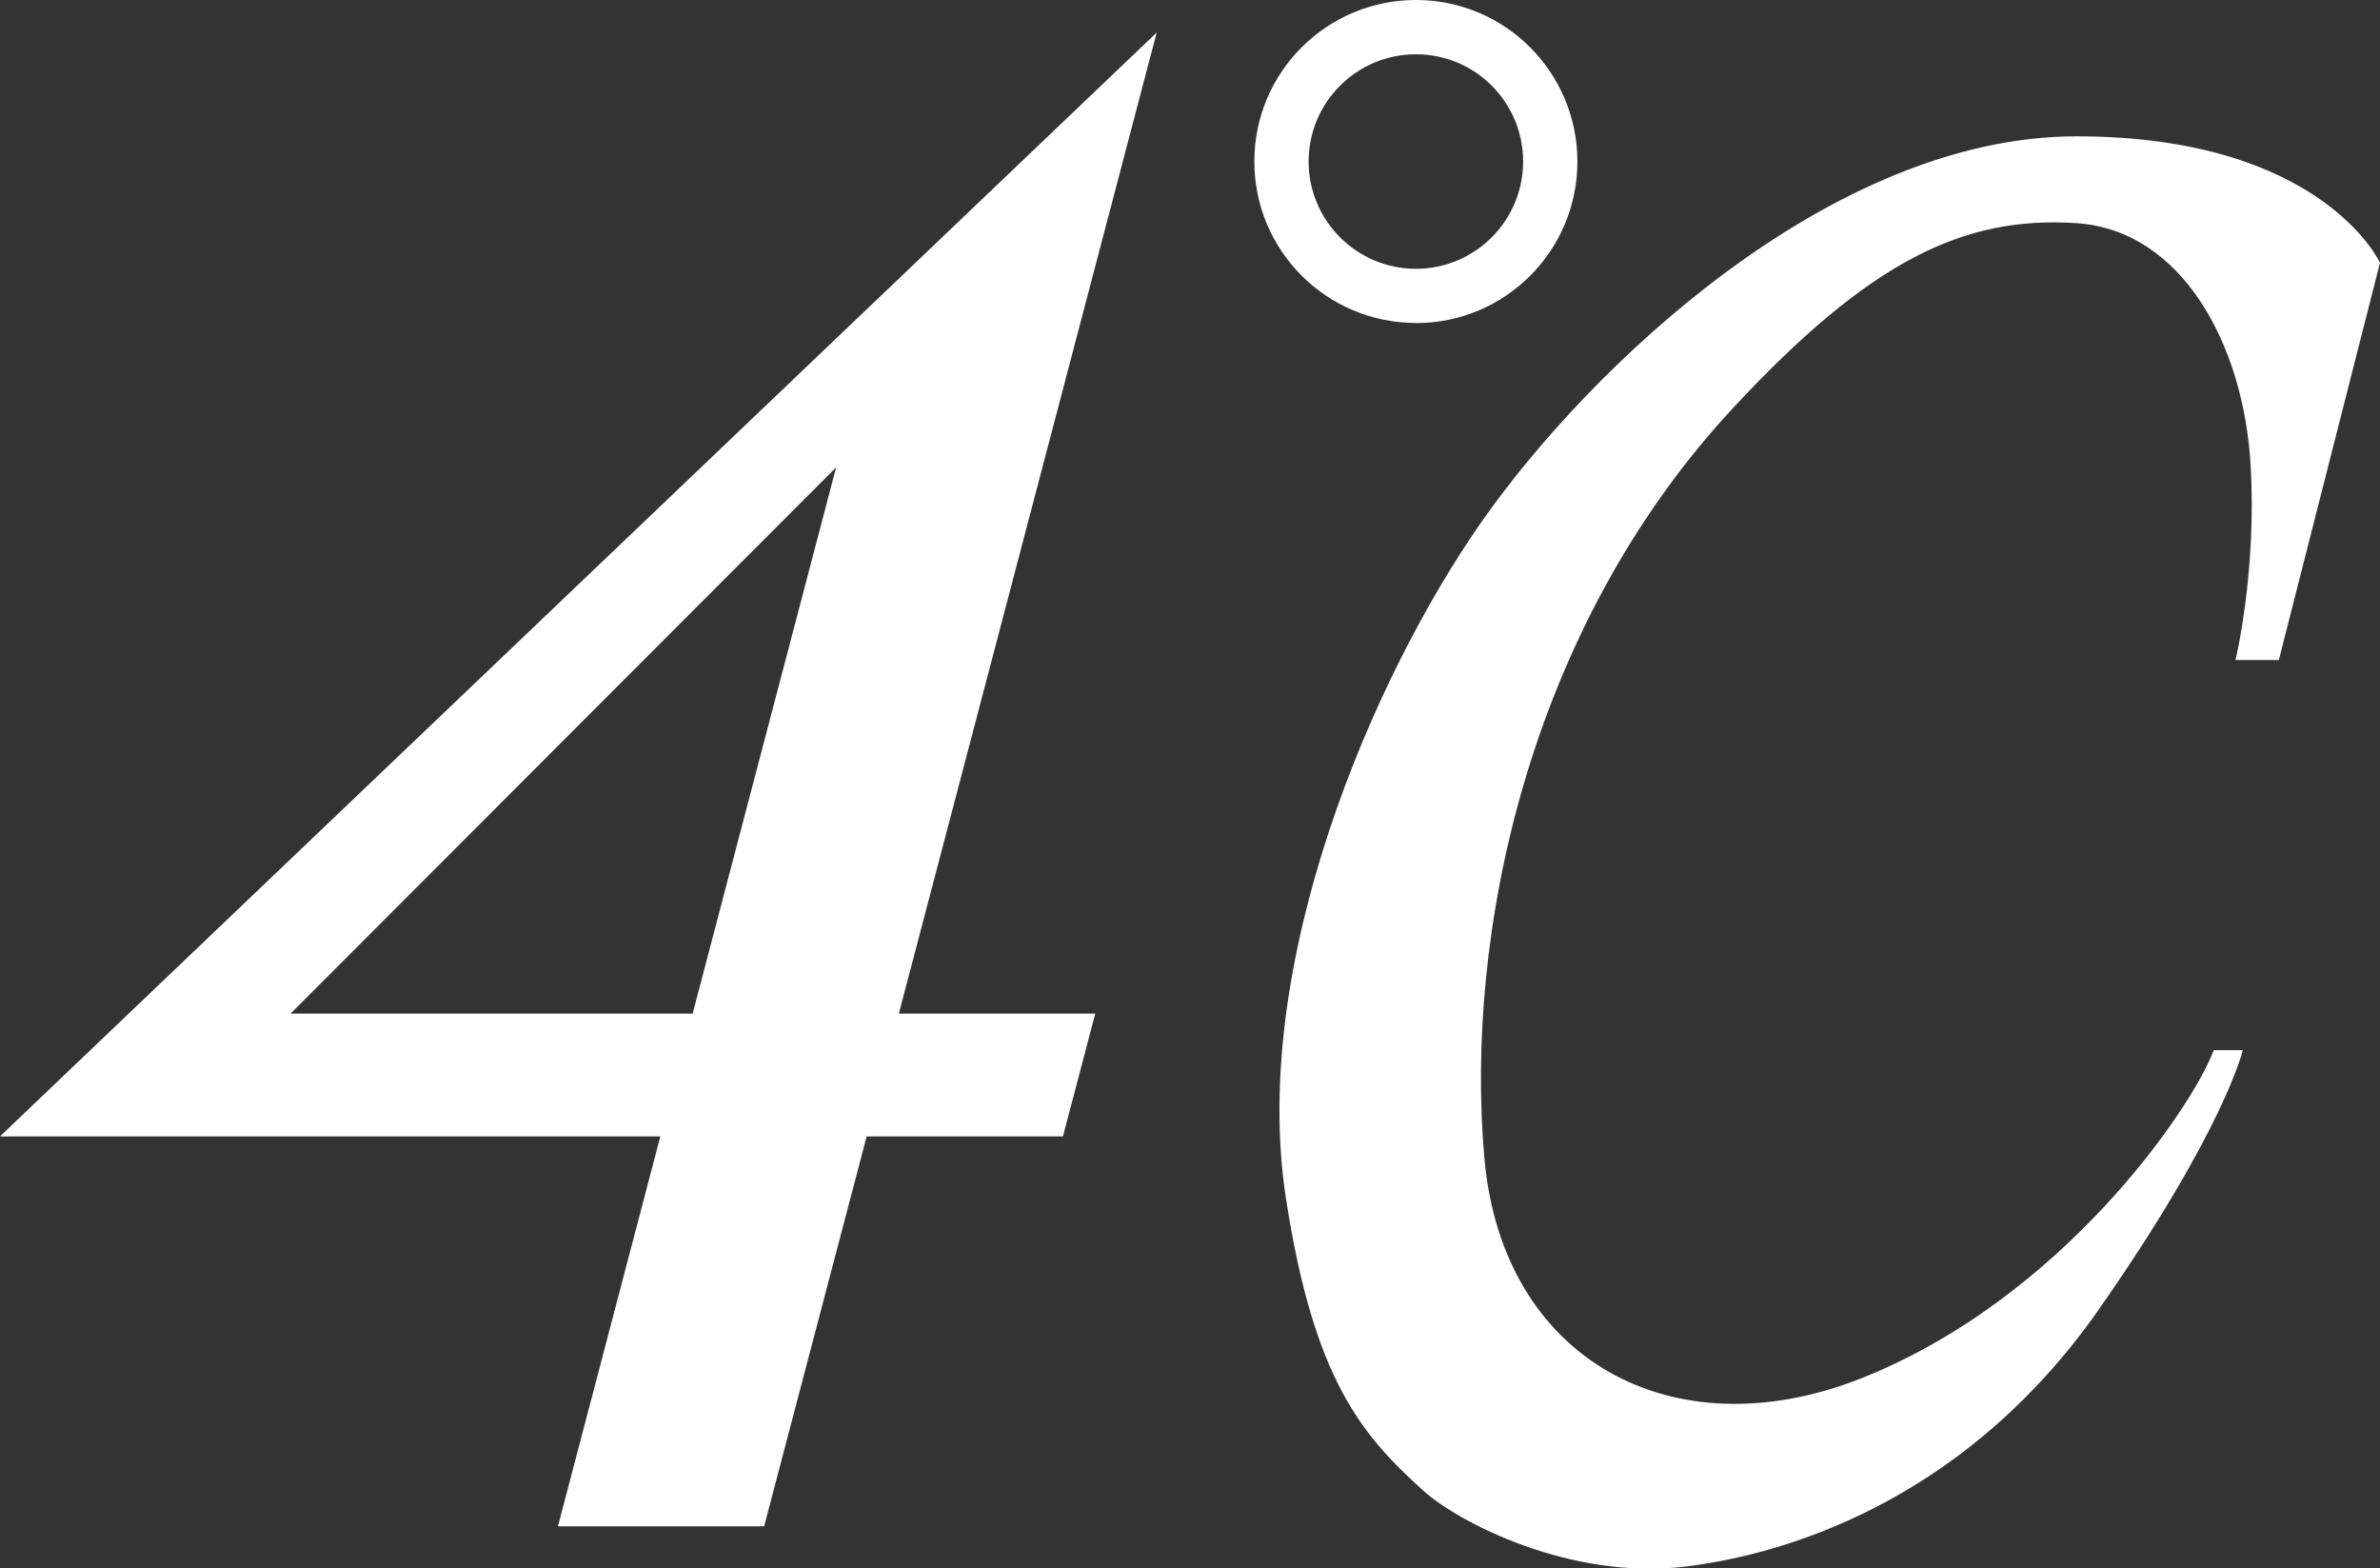
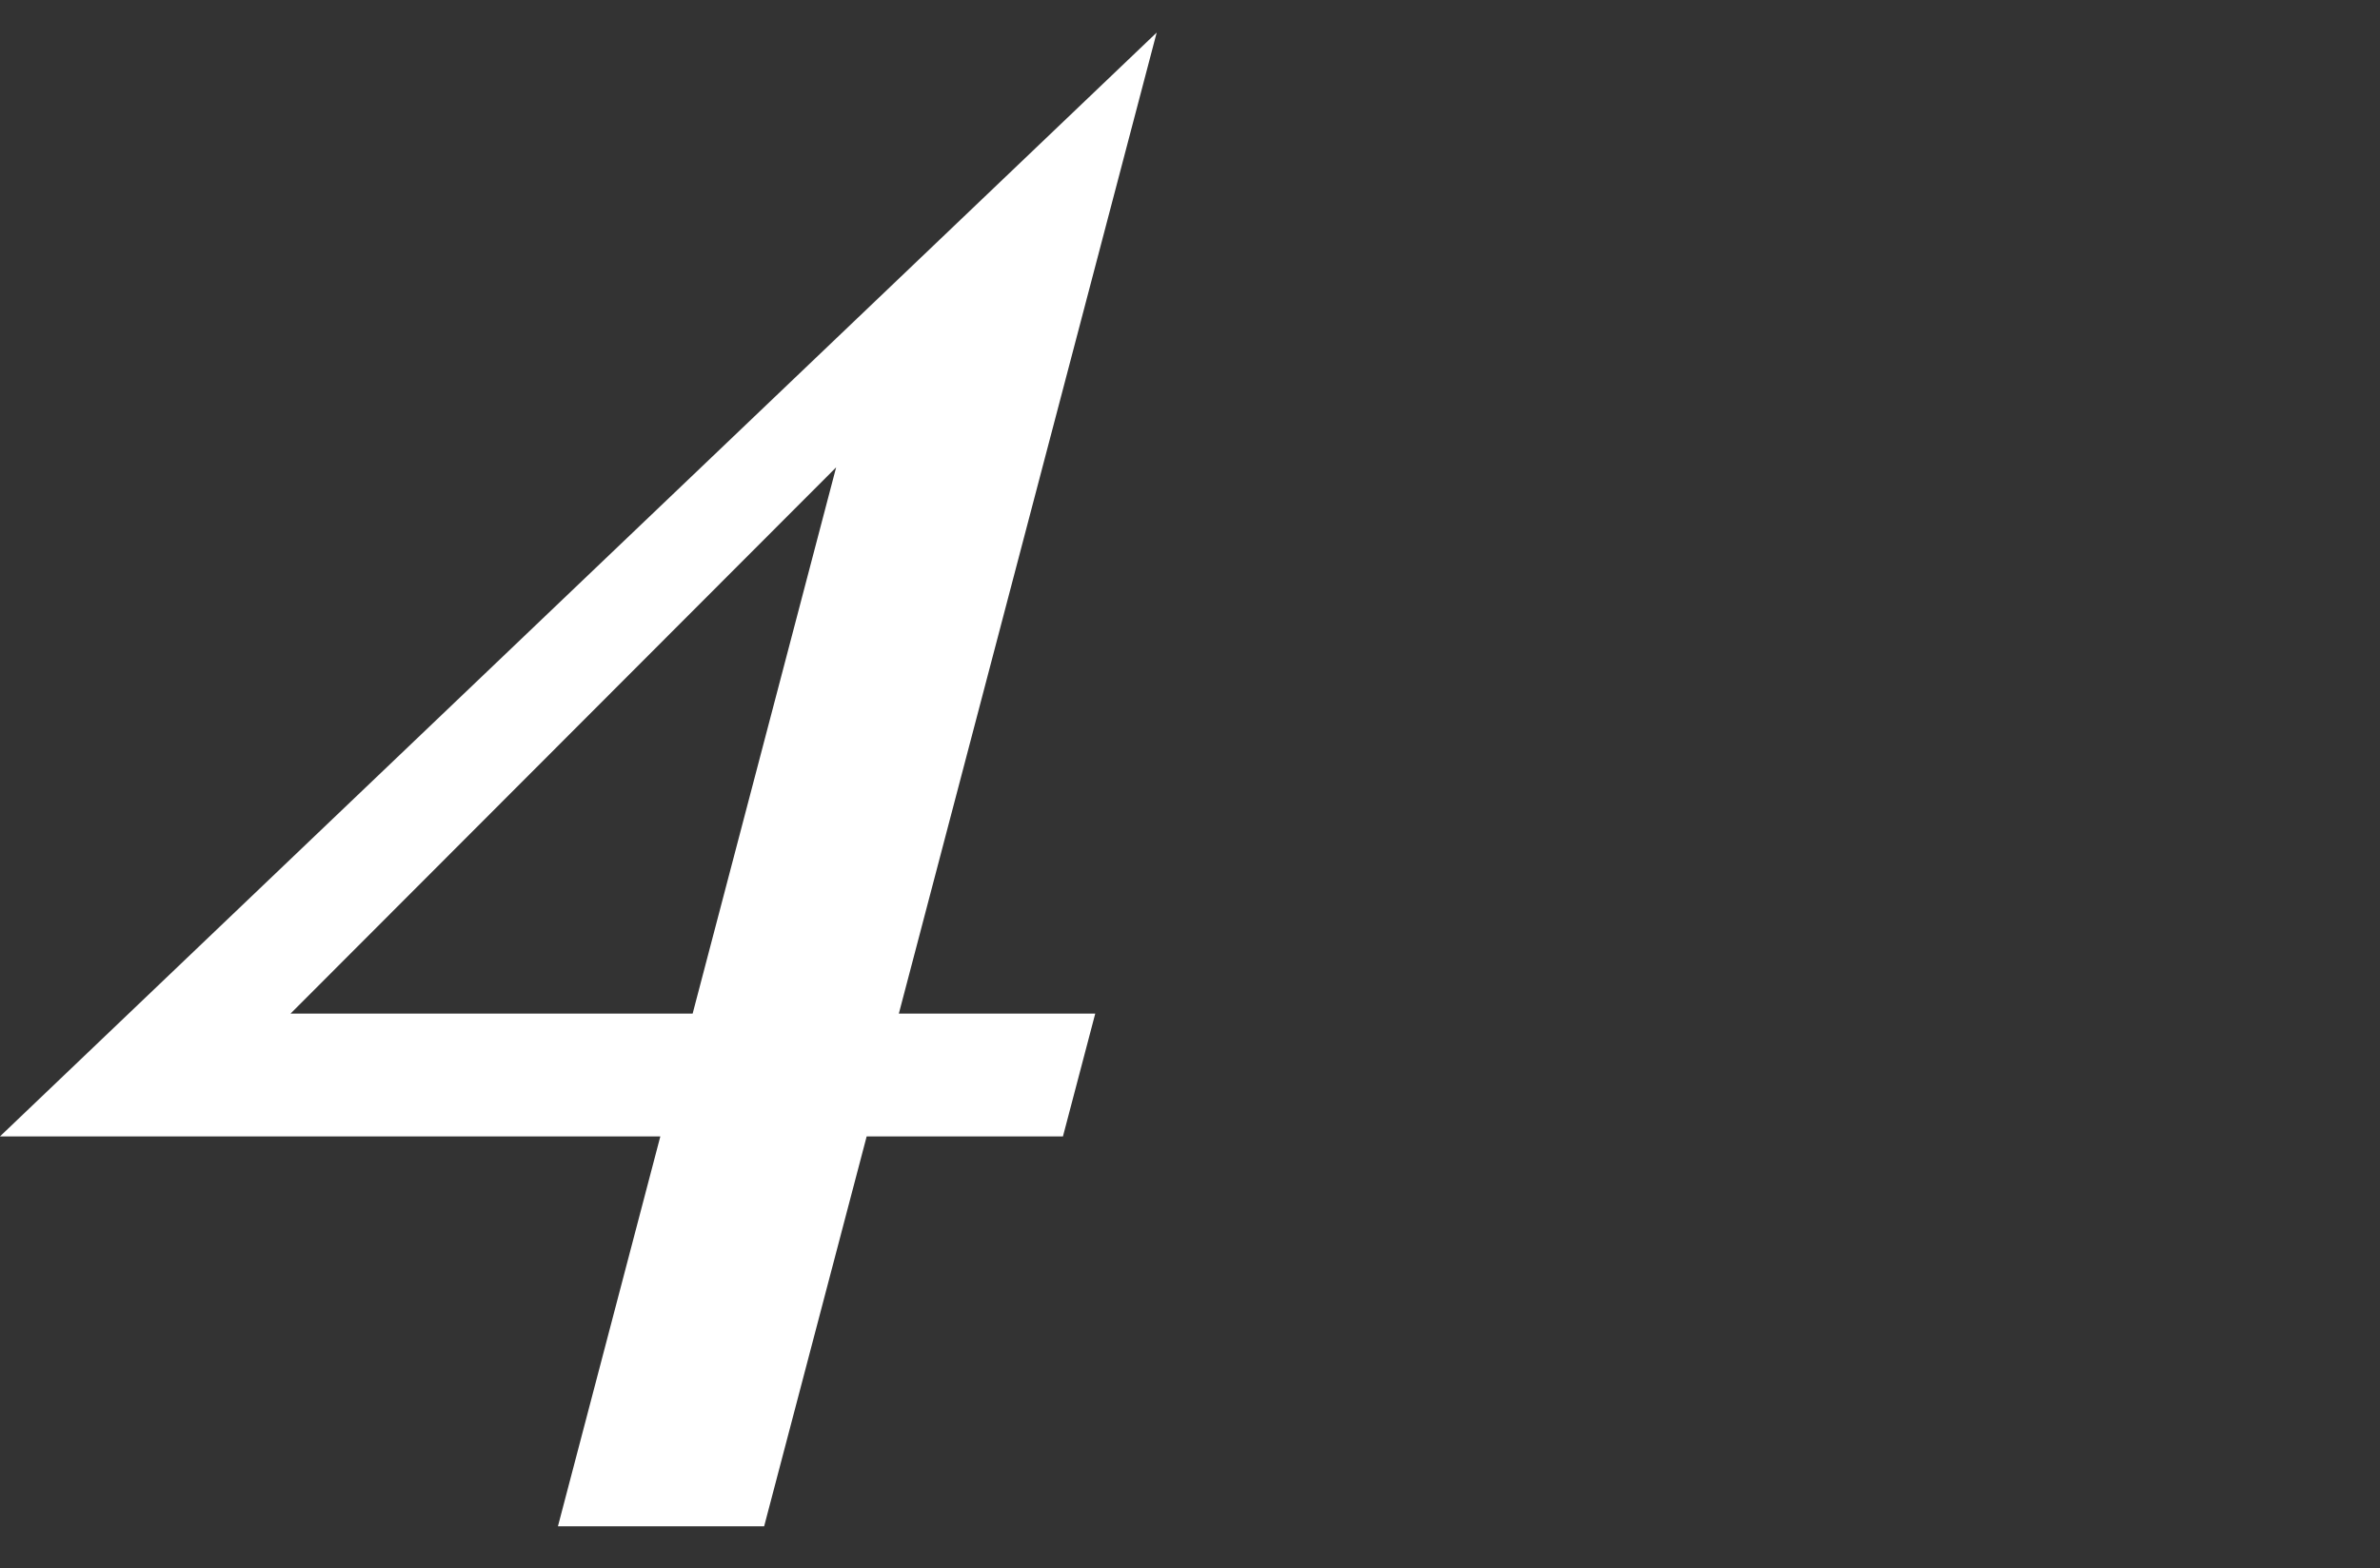
<svg xmlns="http://www.w3.org/2000/svg" id="_レイヤー_2" data-name="レイヤー 2" viewBox="0 0 189.4 124.81">
  <rect x="0" y="0" width="189.4" height="124.81" fill="#333333" stroke="none" />
  <defs>
    <style>
      .cls-1 {
        fill: #fff;
      }
    </style>
  </defs>
  <g id="Logo">
    <g>
-       <path class="cls-1" d="M179.1,36.95c.51,8.55-1.2,15.57-1.2,15.57h3.45l8.05-31.61s-4.6-10.06-24.15-10.06-38.78,18.39-47.4,30.75c-8.62,12.35-18.39,35.05-15.52,53.73,2.23,14.5,6.05,18.86,10.92,23.28,2.79,2.53,11.78,7.2,20.98,6.04,9.19-1.15,22.7-6.04,32.76-20.4,10.05-14.37,11.49-20.68,11.49-20.68h-2.31c-1.72,4.6-12.07,19.82-28.15,26.15-14.86,5.83-28.45-1.44-29.89-17.53-1.57-17.61,3.35-42.06,19.83-59.77,10.84-11.65,18.29-15.26,27.29-14.66,8.37.55,13.29,9.63,13.85,19.21Z" />
-       <path class="cls-1" d="M104.14,12.85c0-4.71,3.82-8.53,8.54-8.53s8.53,3.82,8.53,8.53-3.82,8.54-8.53,8.54-8.54-3.82-8.54-8.54ZM112.68,25.71c7.1,0,12.85-5.75,12.85-12.85S119.78,0,112.68,0s-12.86,5.75-12.86,12.85,5.76,12.85,12.86,12.85Z" />
      <path class="cls-1" d="M23.12,80.66l43.42-43.47-11.42,43.47h-32ZM0,90.43h52.55l-8.15,31.03h16.41l8.16-31.03h15.62l2.57-9.77h-15.63L92.05,2.59,0,90.43Z" />
    </g>
  </g>
</svg>